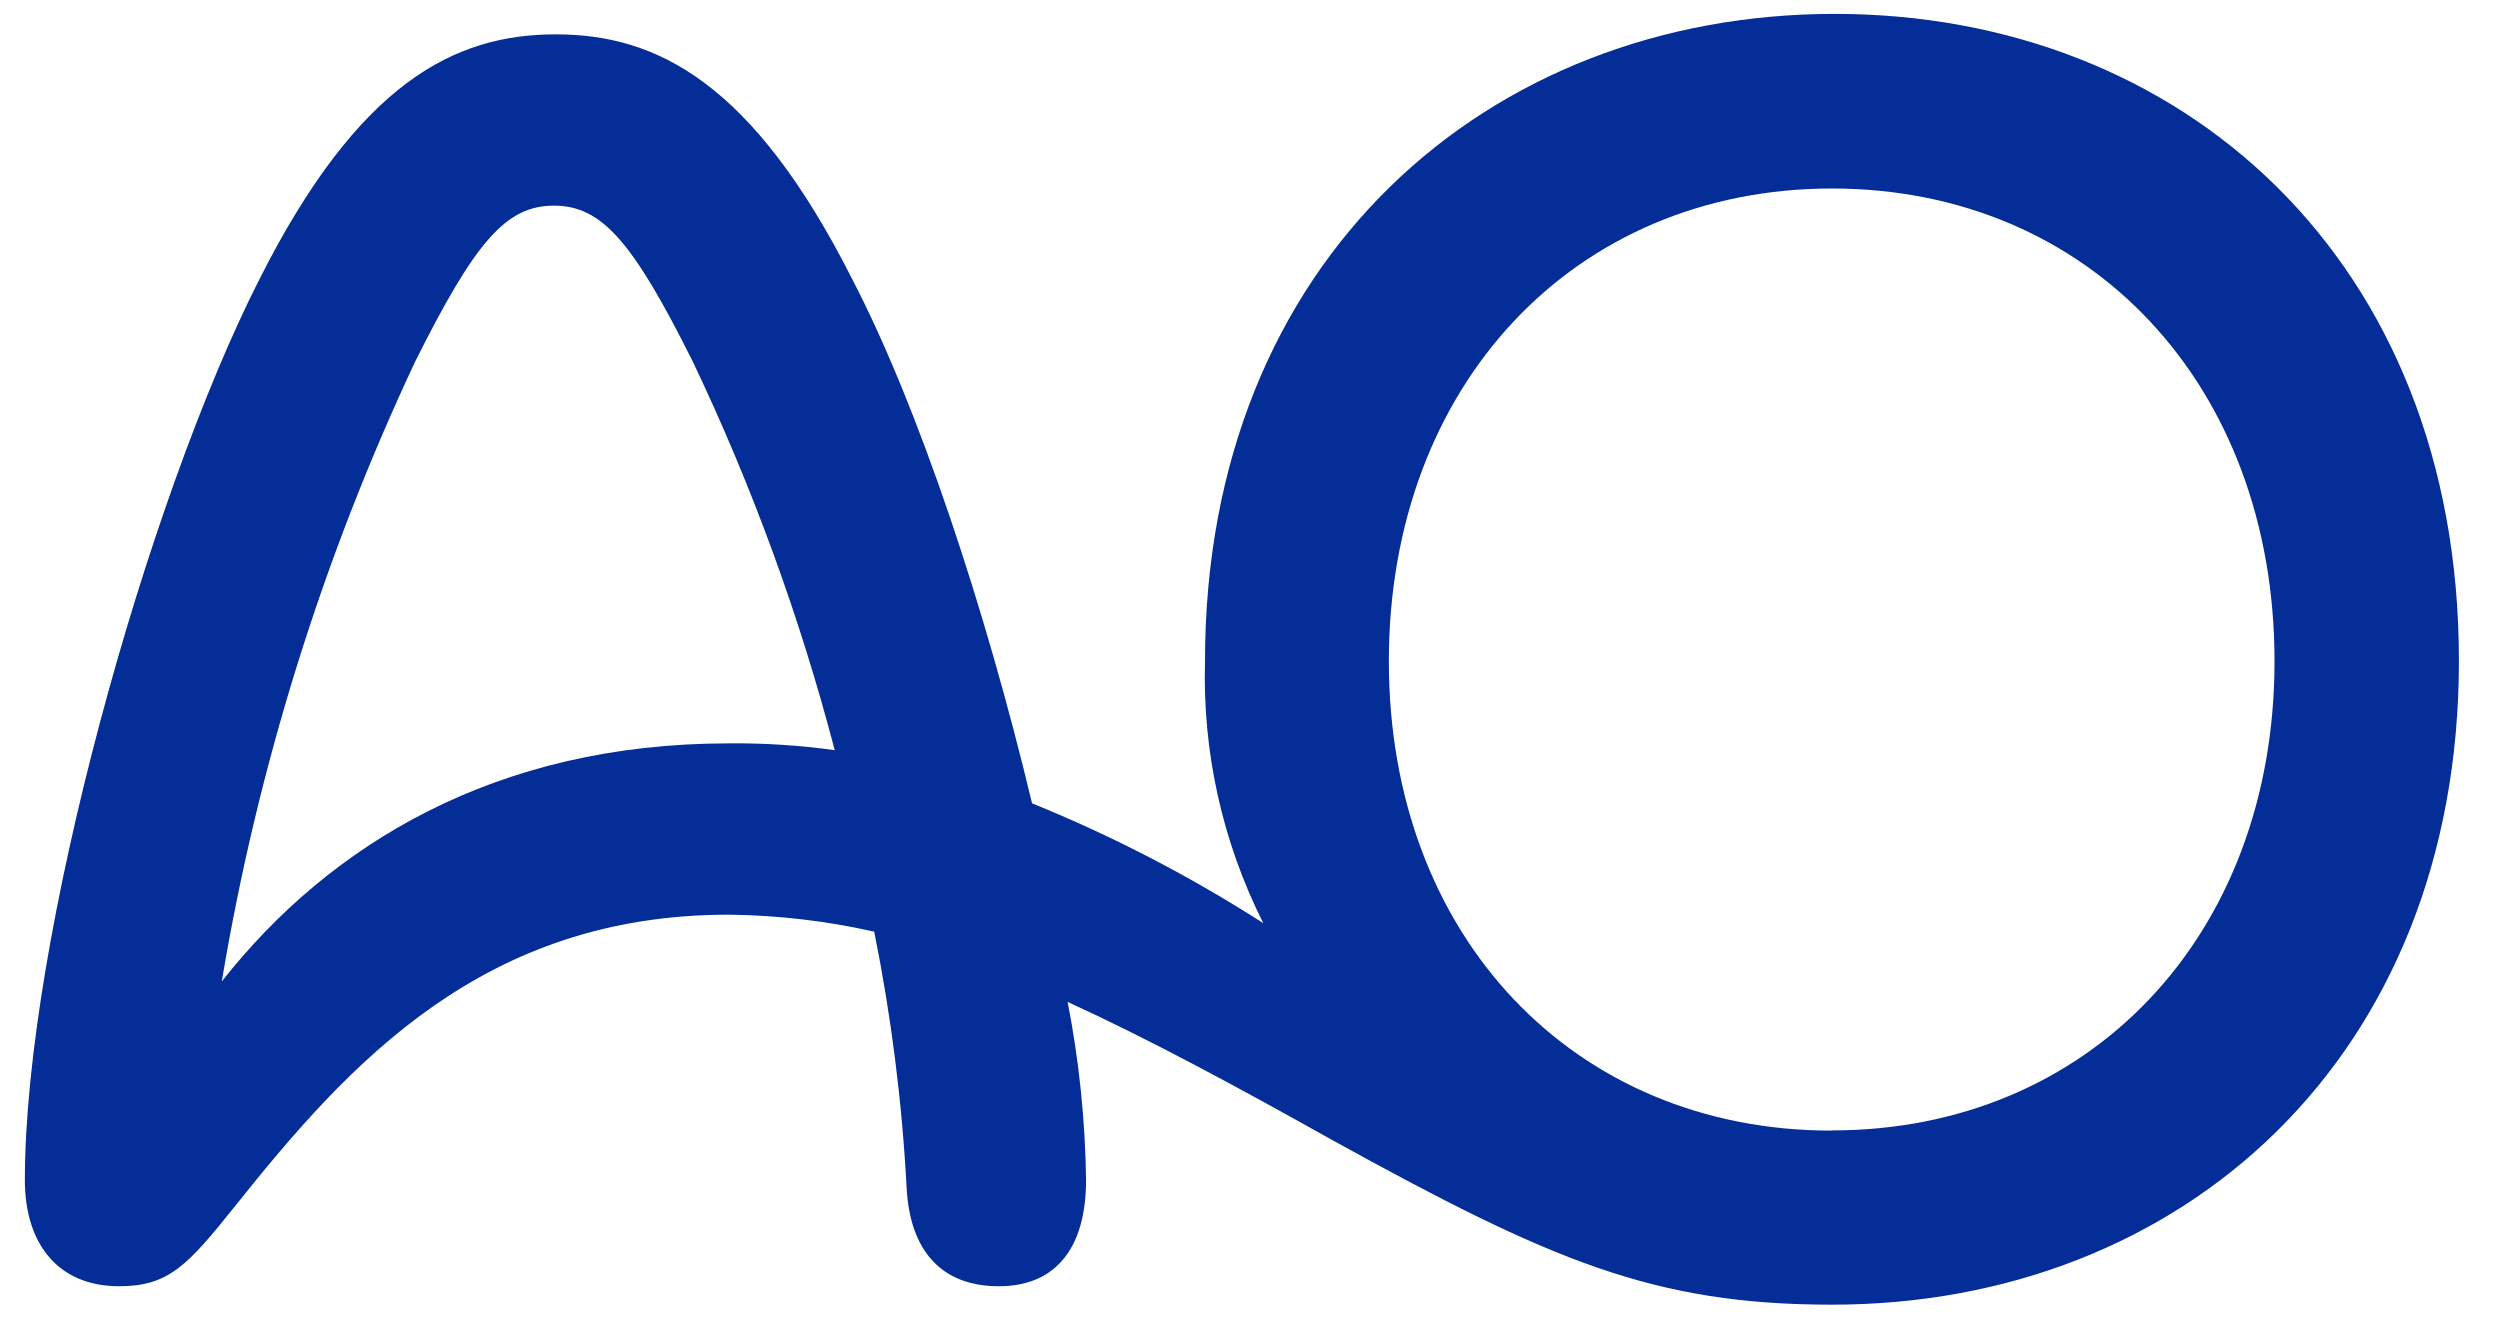
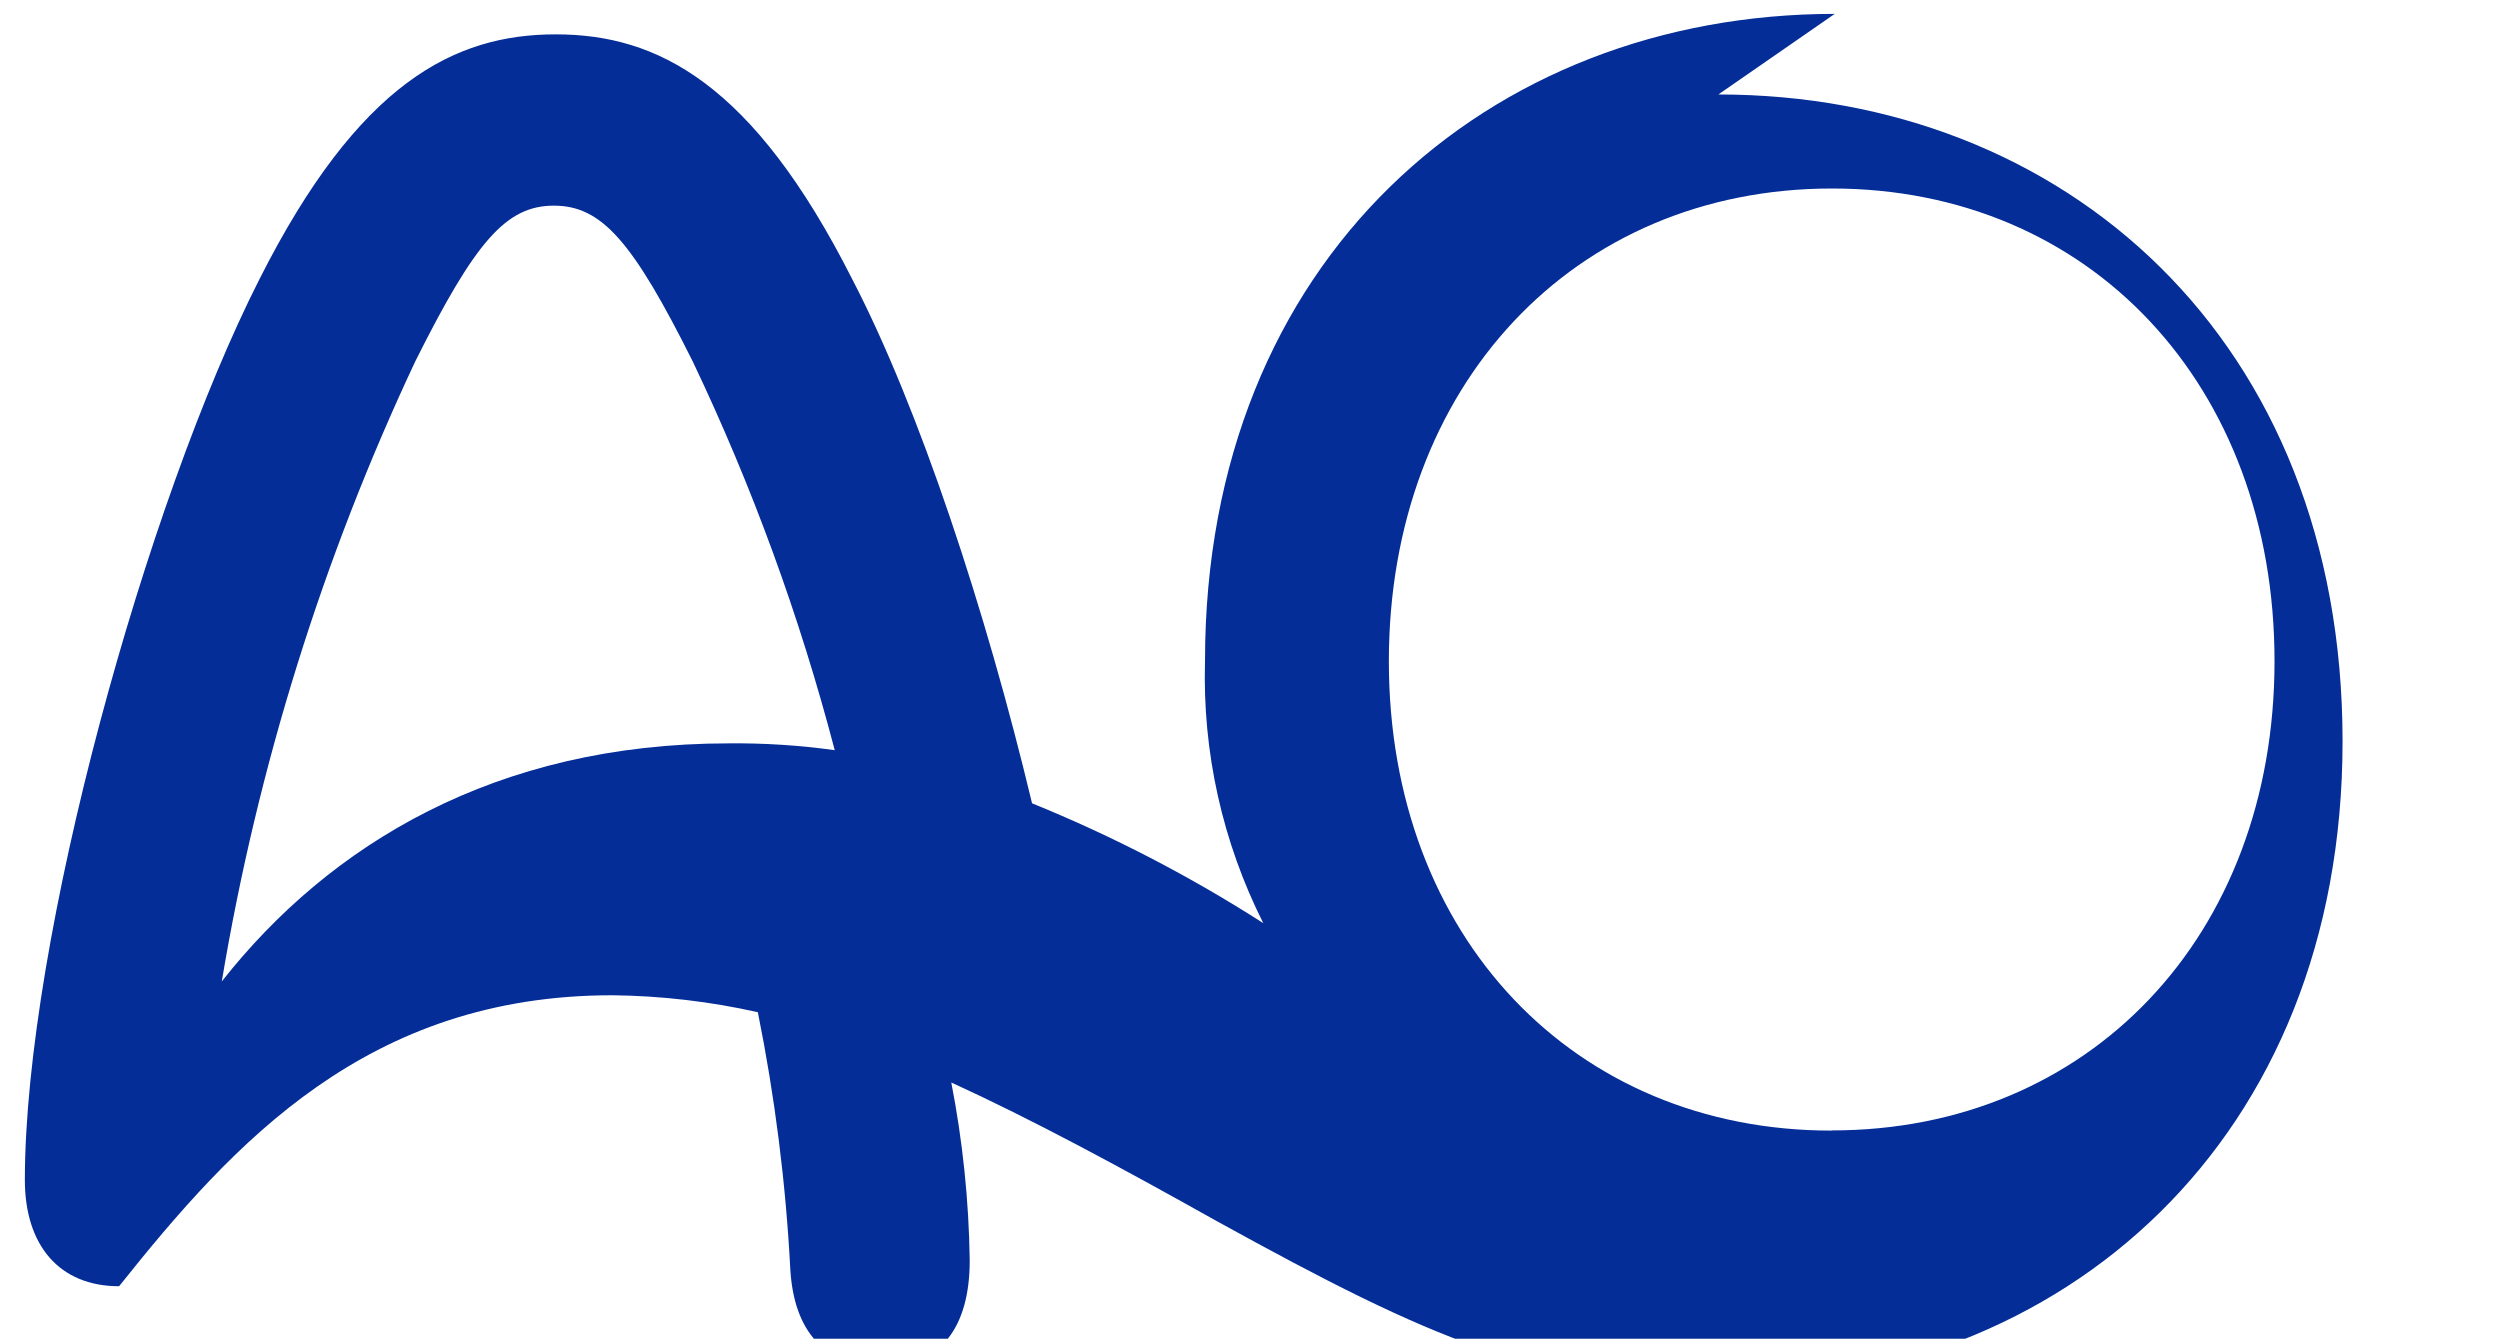
<svg xmlns="http://www.w3.org/2000/svg" xmlns:ns1="http://www.serif.com/" width="100%" height="100%" viewBox="0 0 3100 1660" version="1.1" xml:space="preserve" style="fill-rule:evenodd;clip-rule:evenodd;stroke-linejoin:round;stroke-miterlimit:2;">
-   <rect id="Prancheta1" x="0" y="0" width="3099.64" height="1659.42" style="fill:none;" />
  <g id="Prancheta11" ns1:id="Prancheta1">
    <g id="Result-desktop_dropdown">
      <g id="footer-services-desktop" ns1:id="footer/services/desktop">
        <g id="AO-SPINE">
          <g>
-             <path id="Shape" d="M903.593,921.773c-288.79,0 -494.807,125.302 -628.57,295.192c44.397,-266.014 125.103,-524.674 239.858,-768.735c74.313,-148.625 112.498,-193.212 171.948,-193.212c59.45,0 97.864,44.587 172.176,193.212c73.741,154.763 132.691,316.148 176.064,482.003c-43.555,-6.078 -87.502,-8.906 -131.476,-8.46m1367.35,480.173c-318.515,0 -548.77,-240.087 -548.77,-581.924c0,-341.838 229.34,-586.269 549.456,-586.269c320.115,0 548.769,244.202 548.769,586.04c0,341.838 -230.94,581.924 -548.769,581.924m3.429,-1384.5c-428.726,0 -780.853,303.653 -780.853,802.576c-3.241,112.623 21.589,224.282 72.255,324.917c-90.811,-58.241 -186.794,-107.992 -286.732,-148.625c-57.393,-239.858 -140.165,-490.463 -222.938,-649.835c-123.473,-244.202 -242.373,-303.652 -367.676,-303.652c-125.302,0 -244.202,59.45 -367.447,303.652c-140.164,276.214 -290.847,819.725 -290.847,1116.98c0,80.715 42.529,131.705 116.842,131.705c61.508,0 84.83,-25.609 144.28,-99.922c142.223,-178.35 307.997,-360.816 611.65,-360.816c60.707,0.67 121.175,7.721 180.408,21.036c21.171,105.047 34.621,211.504 40.243,318.515c4.344,76.599 42.53,121.187 114.327,121.187c71.797,0 108.153,-48.932 108.153,-131.705c-1.014,-74.161 -8.666,-148.083 -22.865,-220.88c99.922,45.731 208.075,104.038 329.262,171.948c269.583,148.625 396.943,203.502 618.509,203.502c433.07,0 777.423,-305.939 777.423,-798.459c0,-498.466 -345.039,-802.119 -773.994,-802.119" style="fill:#042d98;fill-rule:nonzero;" />
+             <path id="Shape" d="M903.593,921.773c-288.79,0 -494.807,125.302 -628.57,295.192c44.397,-266.014 125.103,-524.674 239.858,-768.735c74.313,-148.625 112.498,-193.212 171.948,-193.212c59.45,0 97.864,44.587 172.176,193.212c73.741,154.763 132.691,316.148 176.064,482.003c-43.555,-6.078 -87.502,-8.906 -131.476,-8.46m1367.35,480.173c-318.515,0 -548.77,-240.087 -548.77,-581.924c0,-341.838 229.34,-586.269 549.456,-586.269c320.115,0 548.769,244.202 548.769,586.04c0,341.838 -230.94,581.924 -548.769,581.924m3.429,-1384.5c-428.726,0 -780.853,303.653 -780.853,802.576c-3.241,112.623 21.589,224.282 72.255,324.917c-90.811,-58.241 -186.794,-107.992 -286.732,-148.625c-57.393,-239.858 -140.165,-490.463 -222.938,-649.835c-123.473,-244.202 -242.373,-303.652 -367.676,-303.652c-125.302,0 -244.202,59.45 -367.447,303.652c-140.164,276.214 -290.847,819.725 -290.847,1116.98c0,80.715 42.529,131.705 116.842,131.705c142.223,-178.35 307.997,-360.816 611.65,-360.816c60.707,0.67 121.175,7.721 180.408,21.036c21.171,105.047 34.621,211.504 40.243,318.515c4.344,76.599 42.53,121.187 114.327,121.187c71.797,0 108.153,-48.932 108.153,-131.705c-1.014,-74.161 -8.666,-148.083 -22.865,-220.88c99.922,45.731 208.075,104.038 329.262,171.948c269.583,148.625 396.943,203.502 618.509,203.502c433.07,0 777.423,-305.939 777.423,-798.459c0,-498.466 -345.039,-802.119 -773.994,-802.119" style="fill:#042d98;fill-rule:nonzero;" />
          </g>
        </g>
      </g>
    </g>
  </g>
</svg>